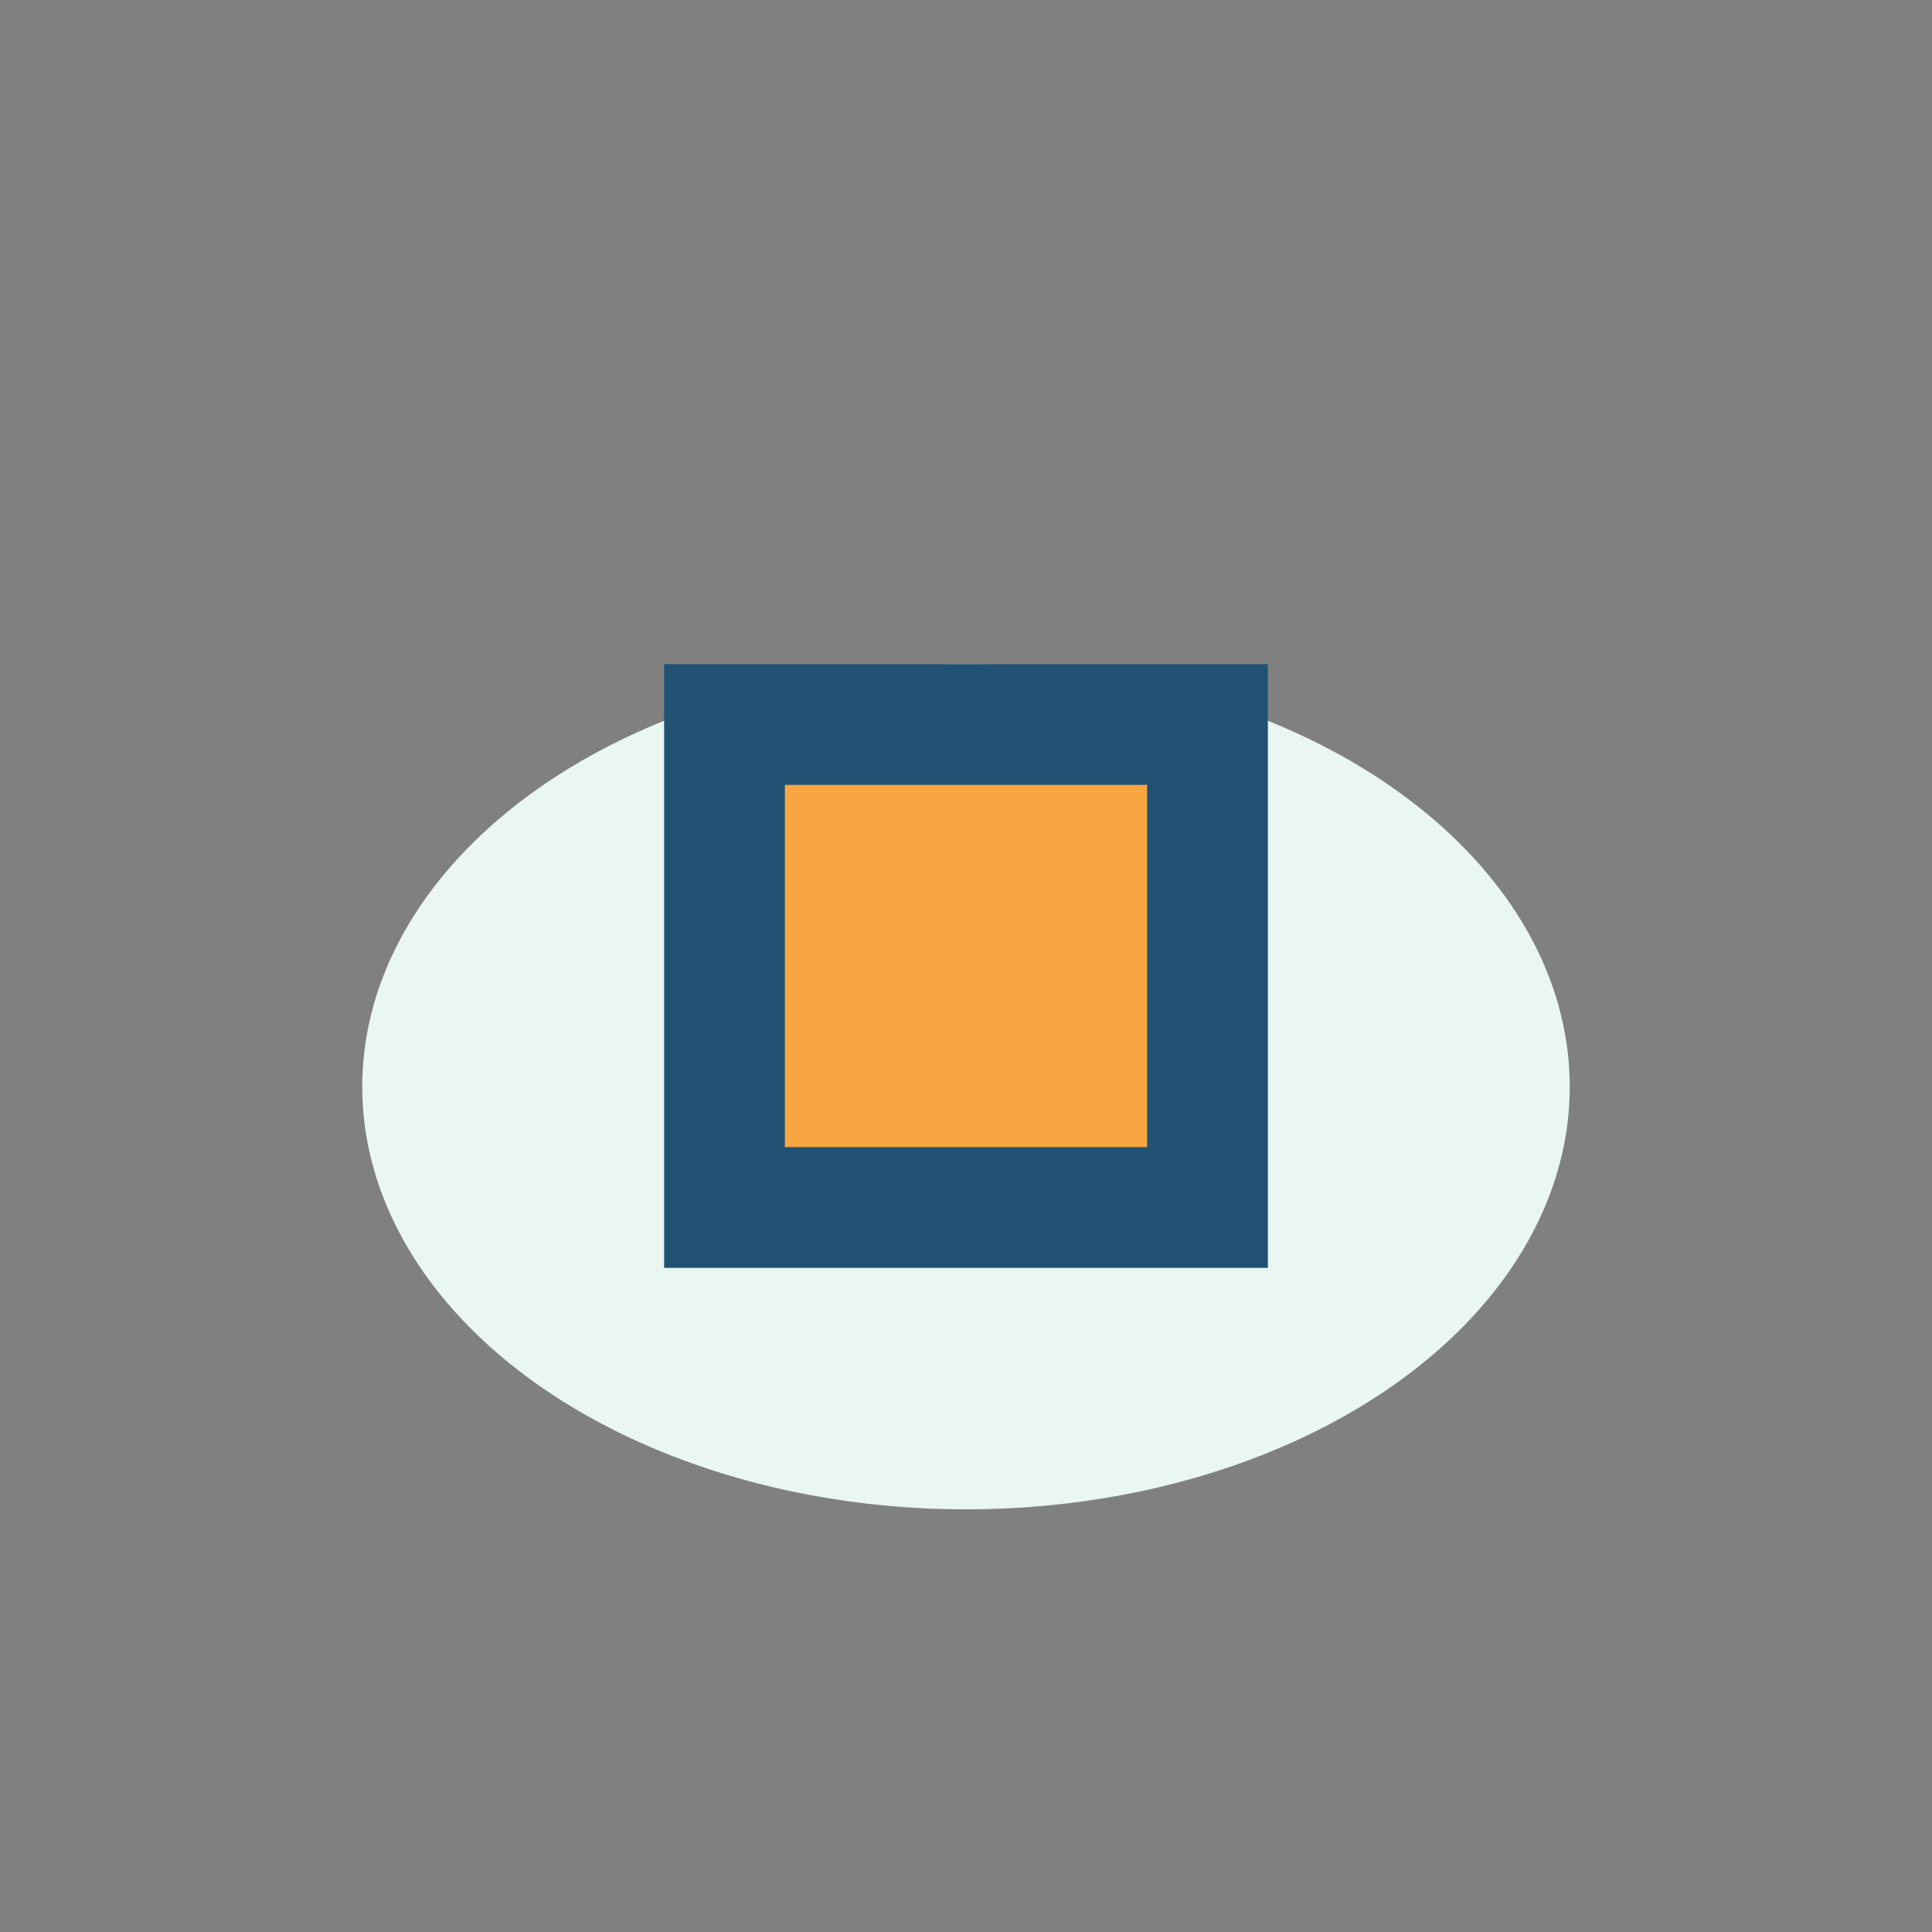
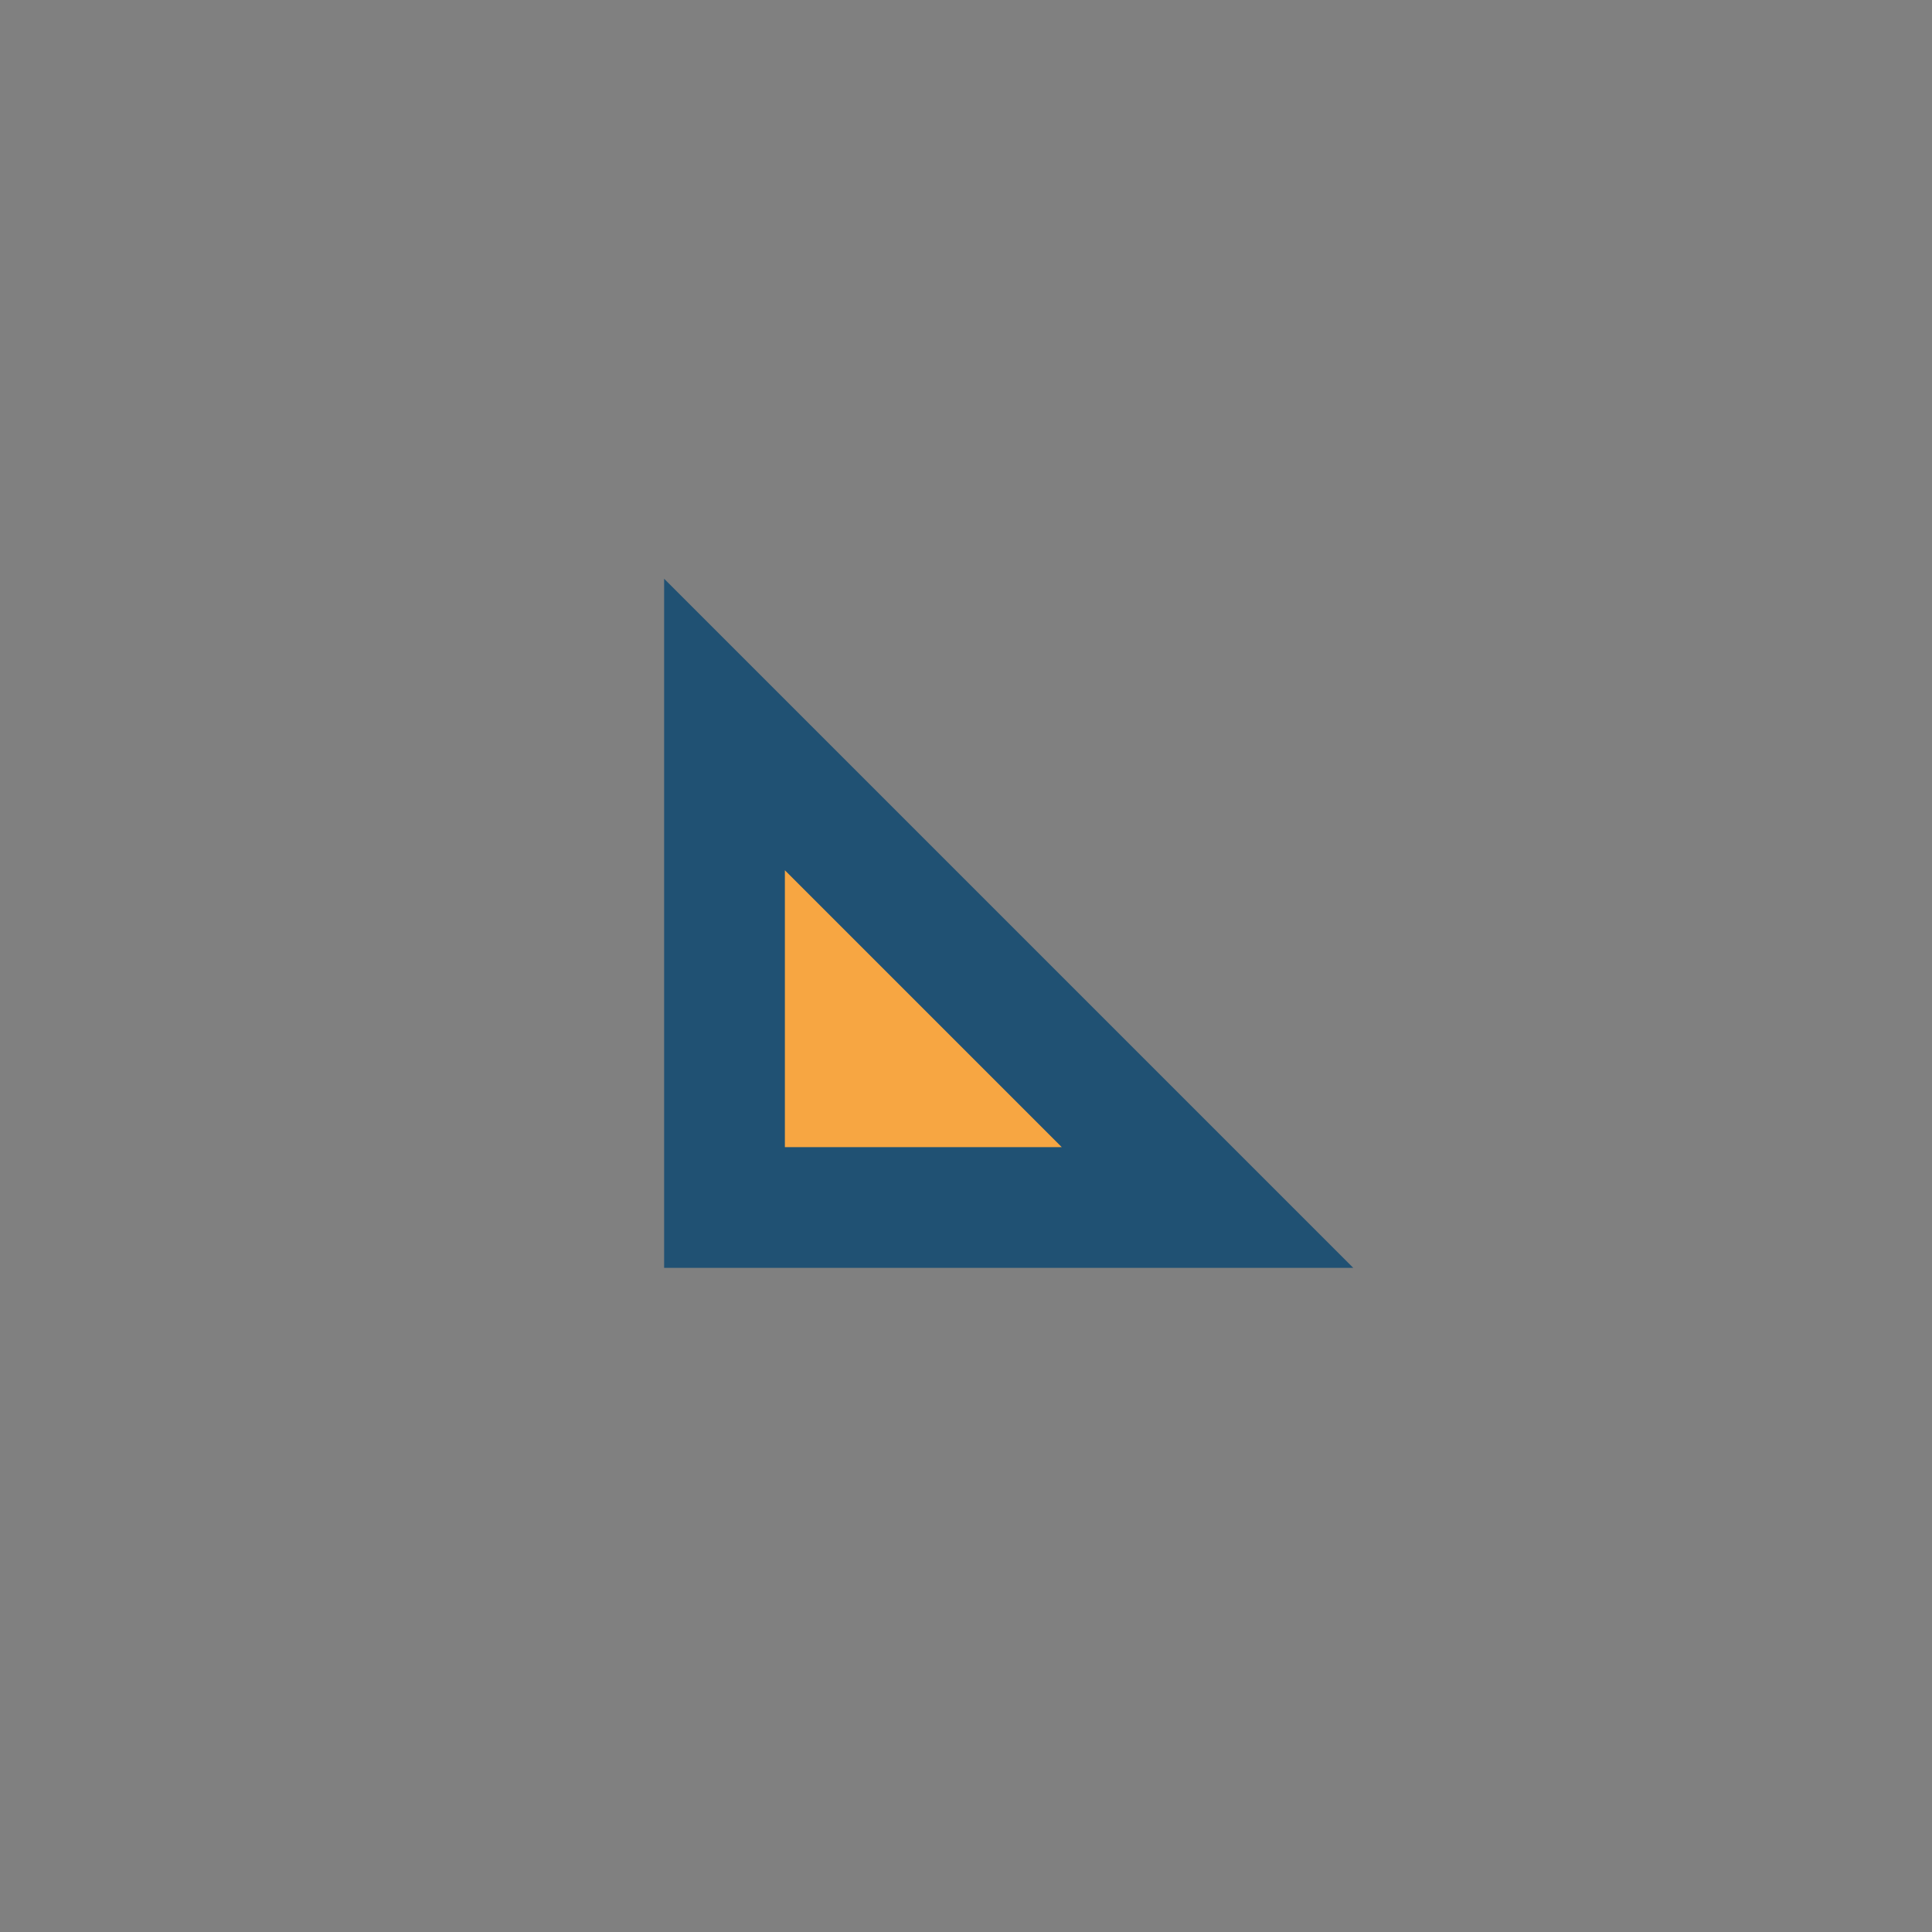
<svg xmlns="http://www.w3.org/2000/svg" width="32" height="32" viewBox="0 0 32 32">
  <rect x="0" y="0" width="32" height="32" fill="#808080" stroke="none" />
-   <ellipse cx="16" cy="18" rx="10" ry="7" fill="#E9F6F1" />
-   <path d="M12 12v8h8v-8z" fill="#F7A642" stroke="#205173" stroke-width="2" />
+   <path d="M12 12v8h8z" fill="#F7A642" stroke="#205173" stroke-width="2" />
</svg>